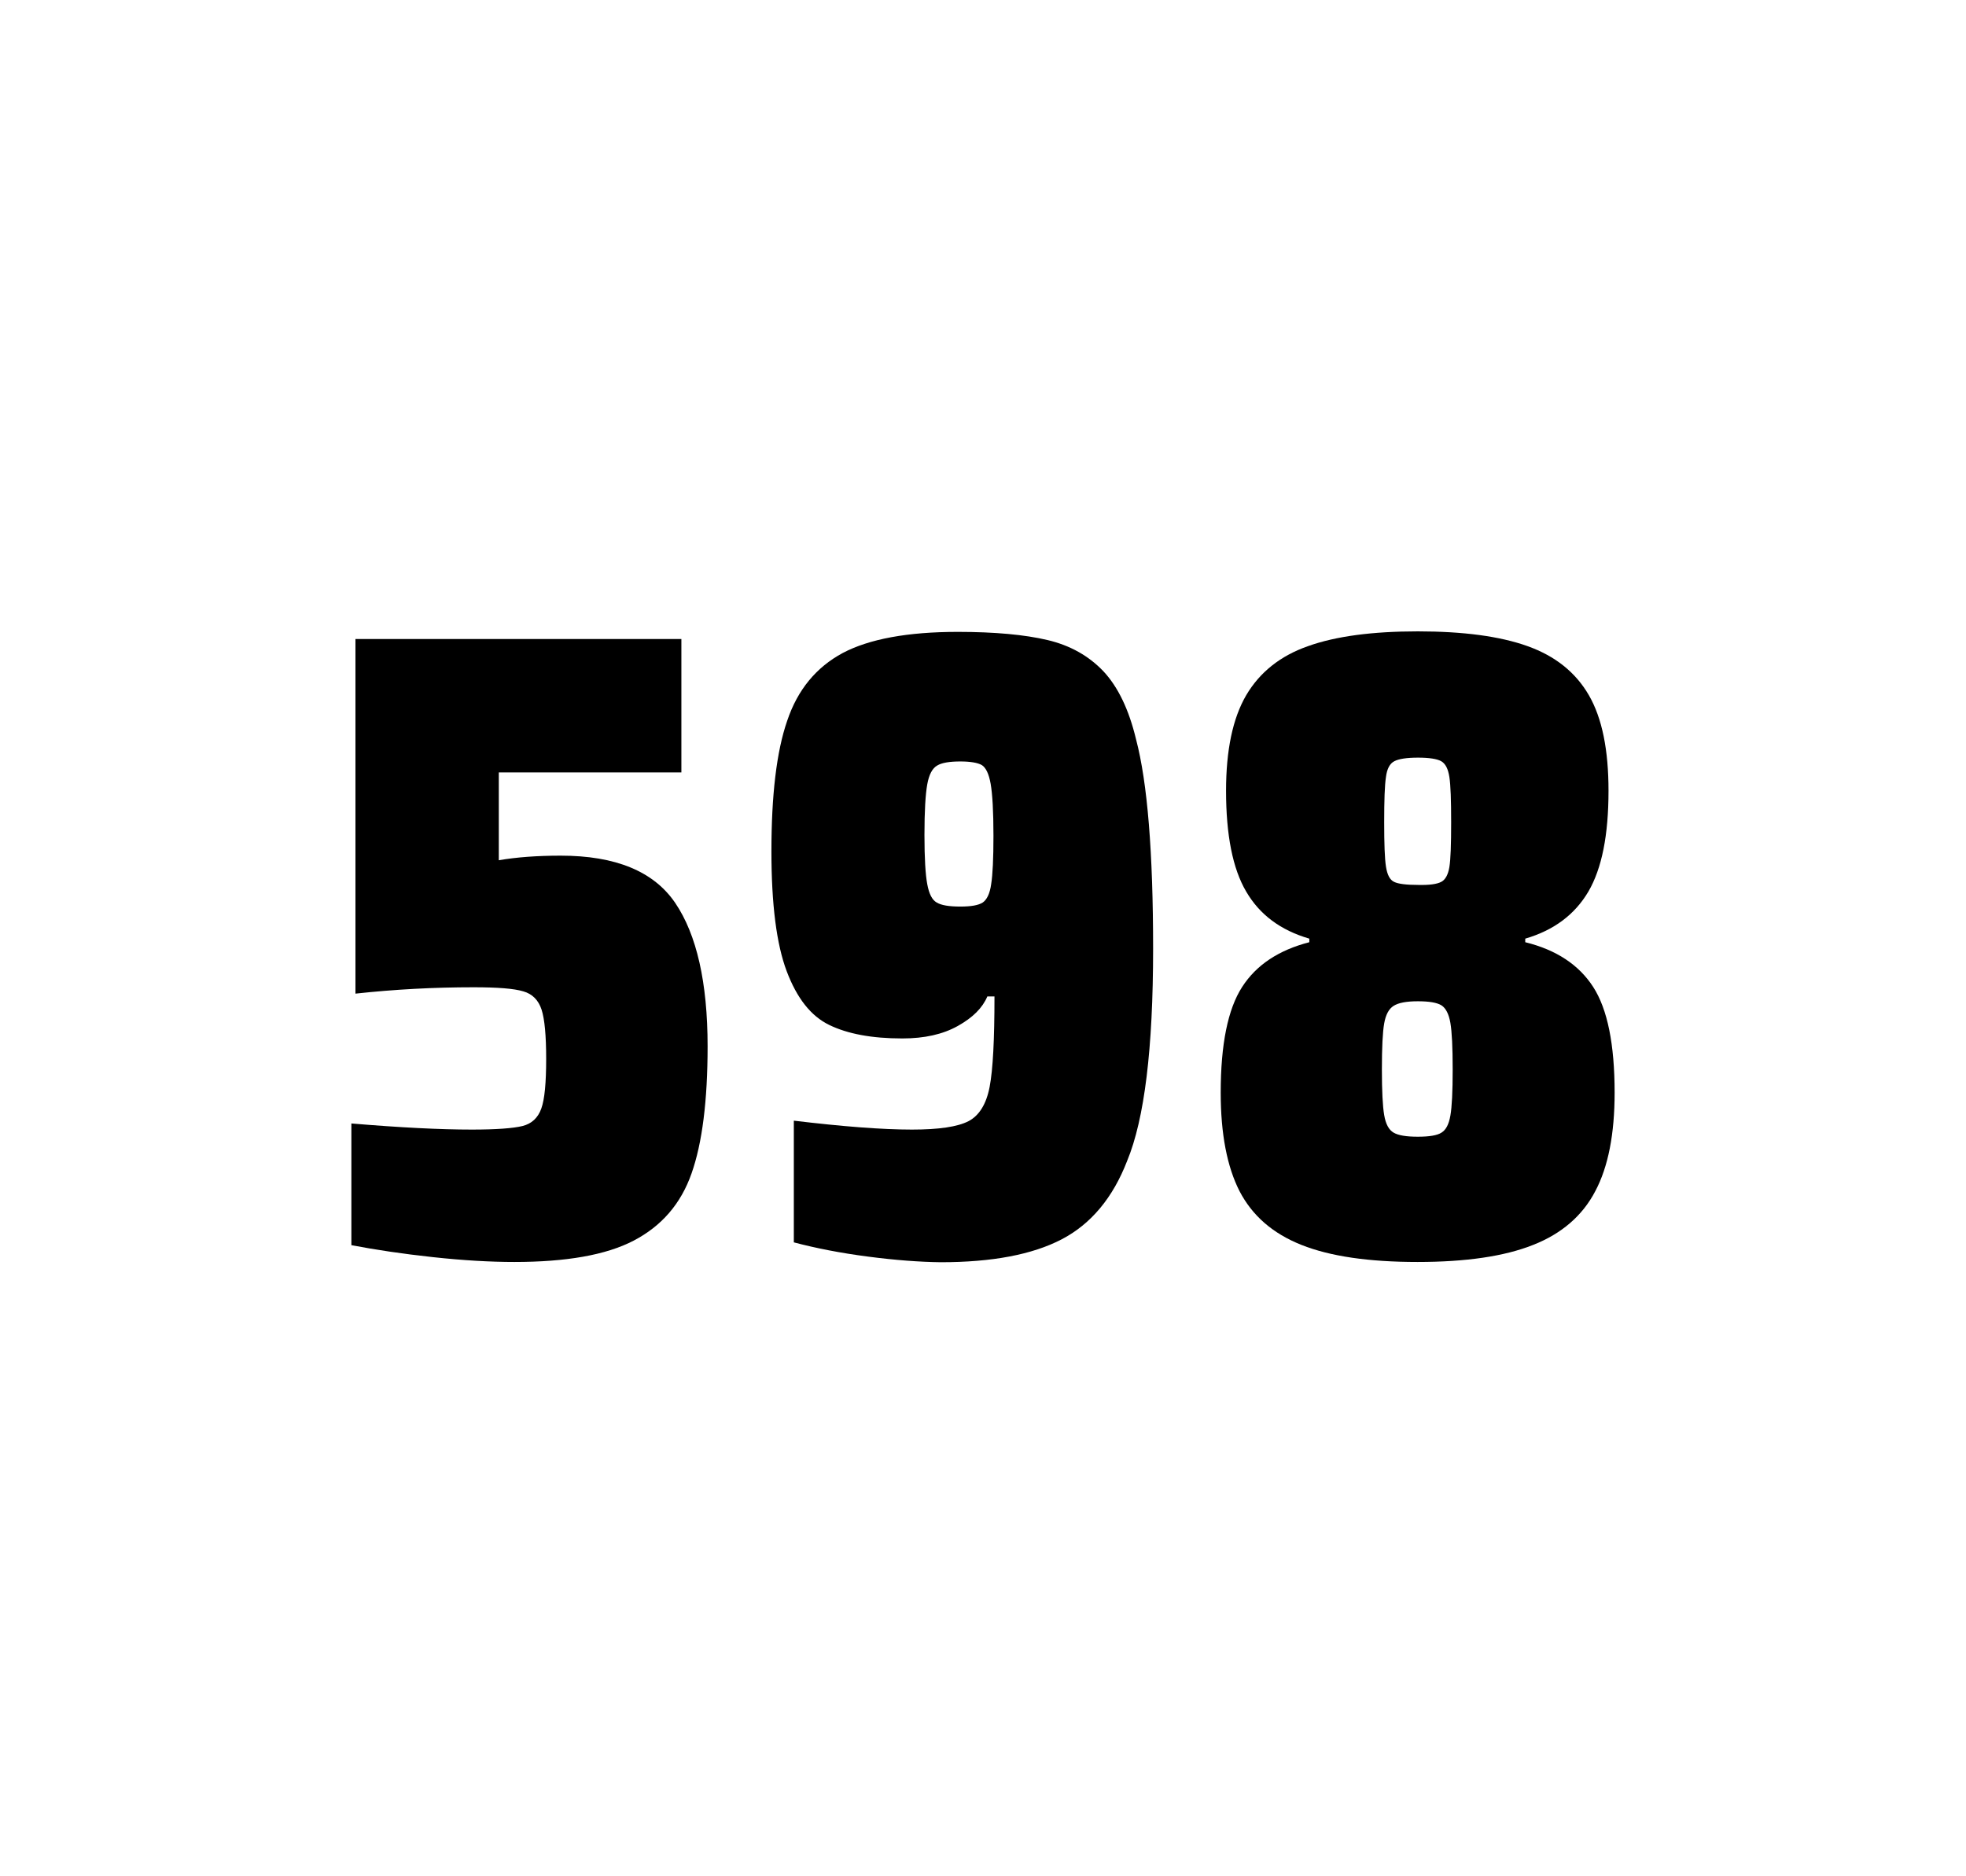
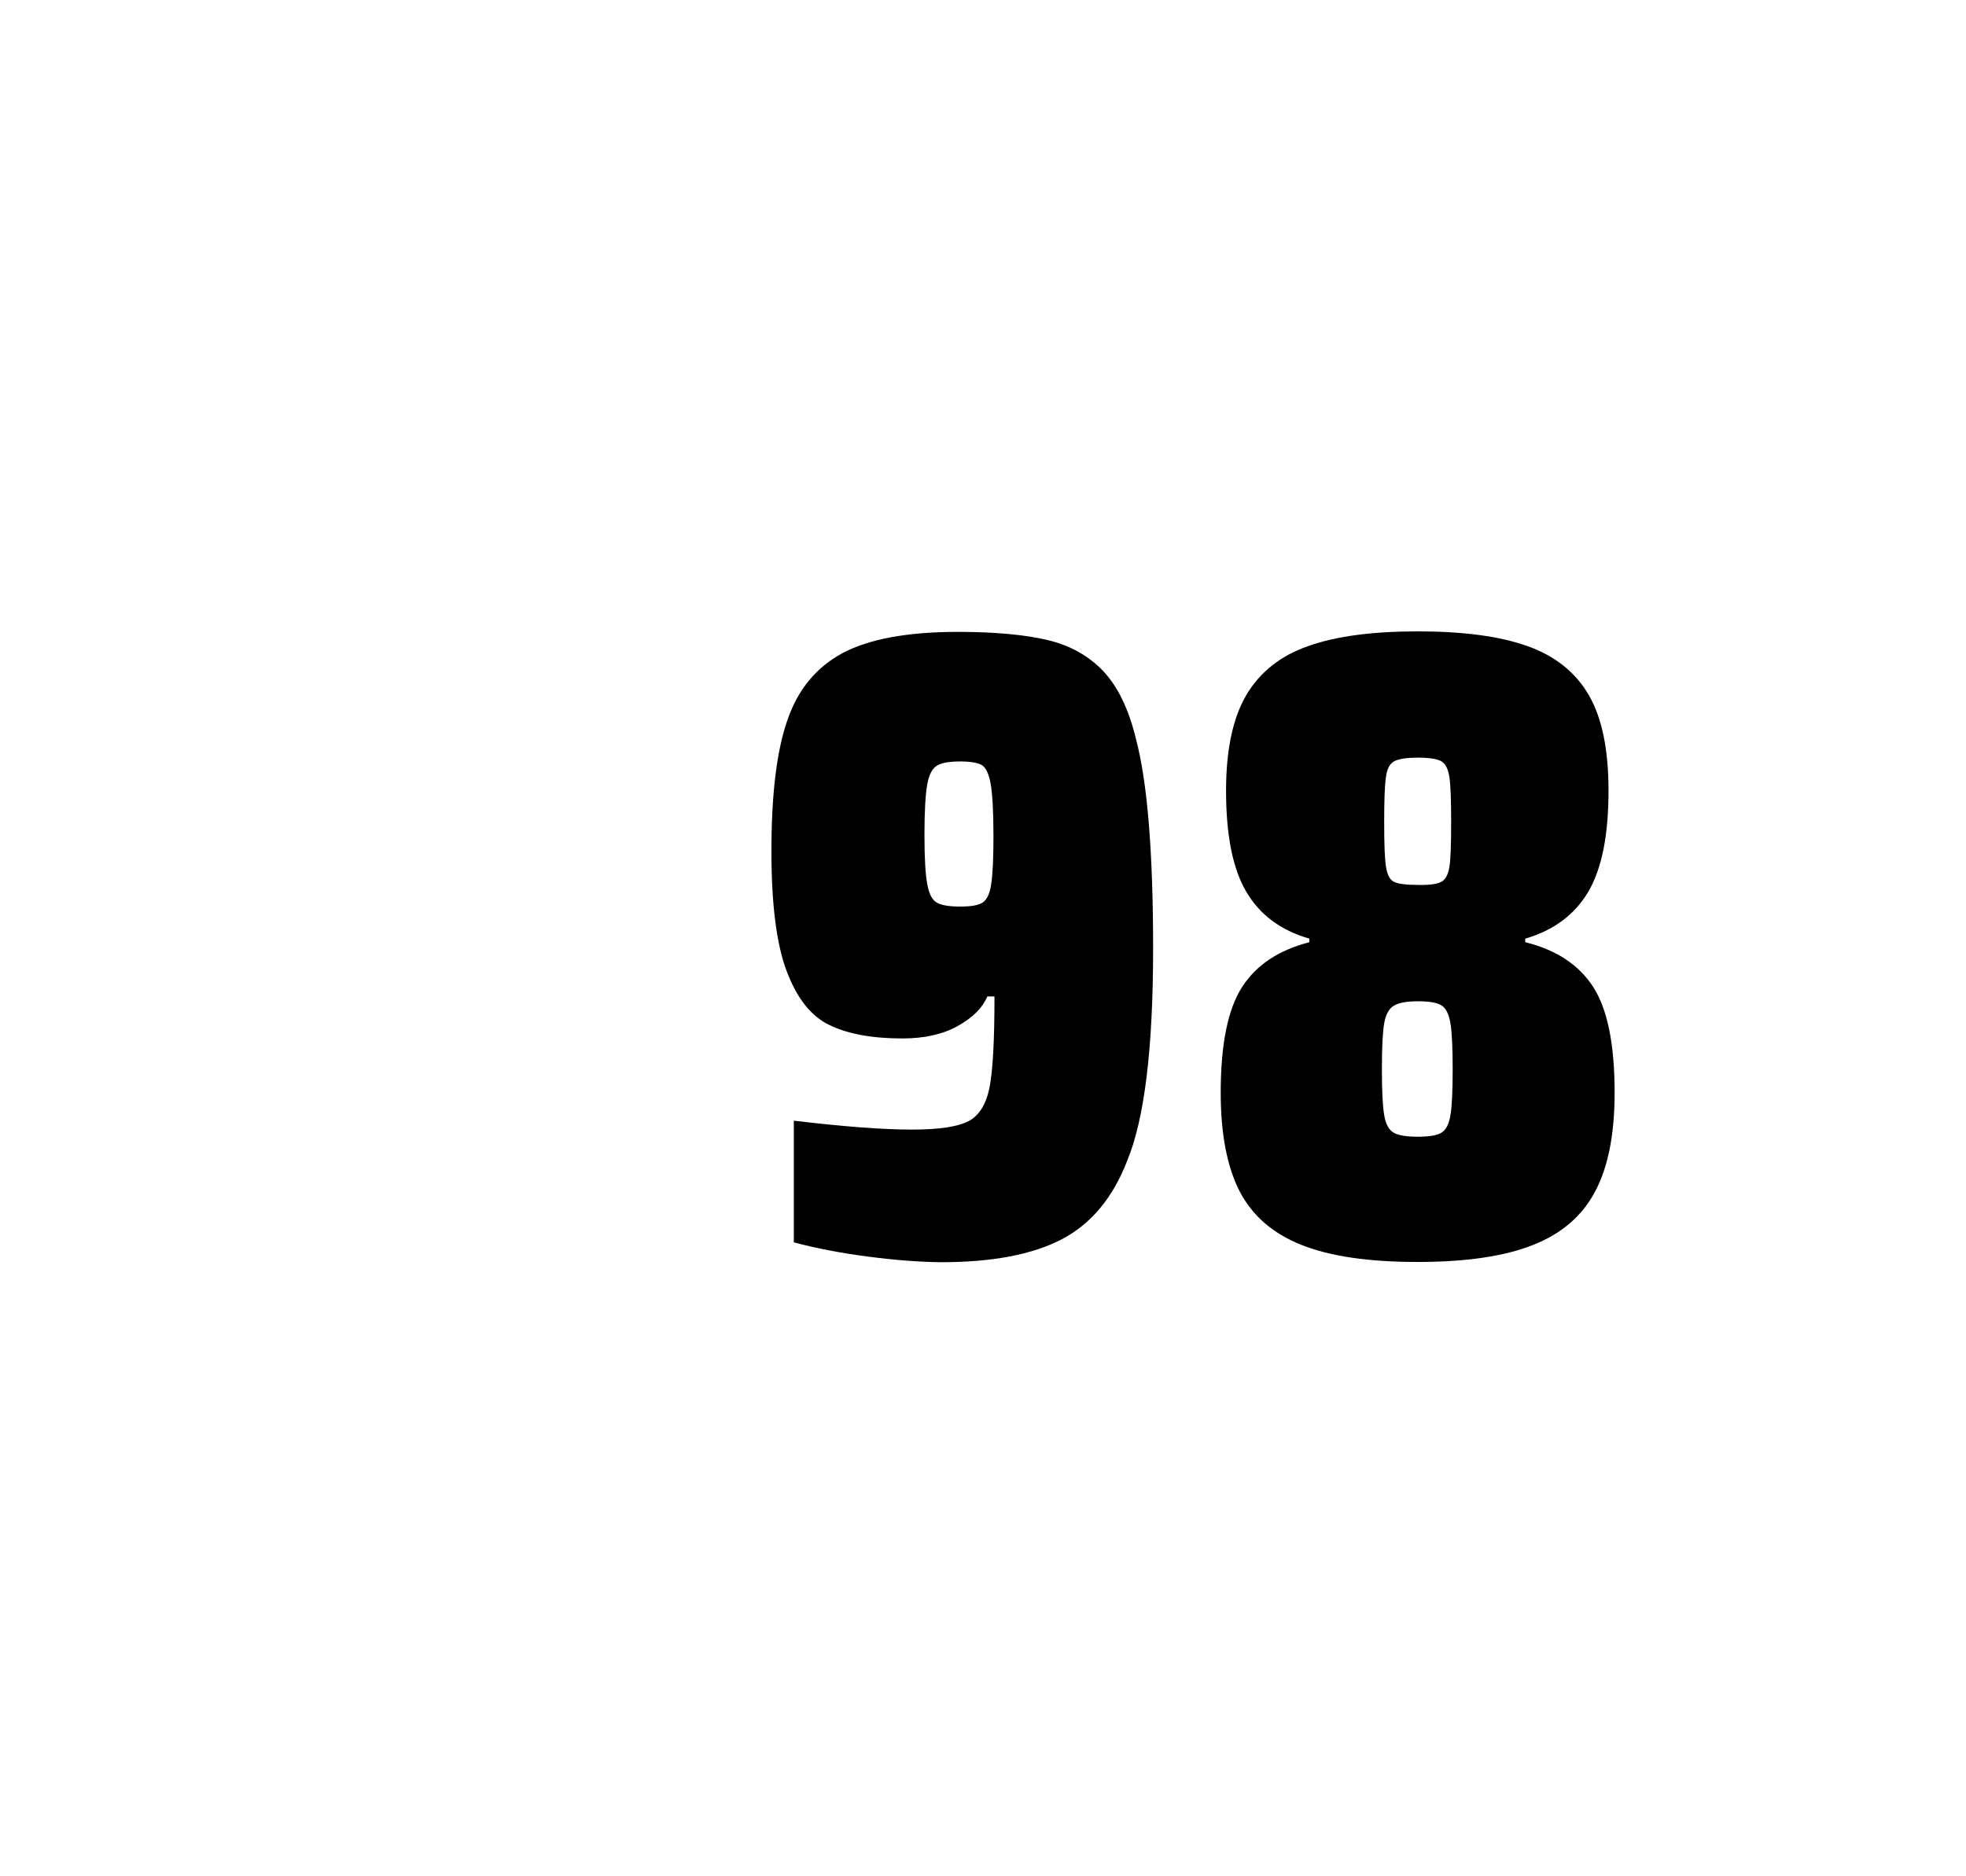
<svg xmlns="http://www.w3.org/2000/svg" version="1.1" id="wrapper" x="0px" y="0px" viewBox="0 0 772.1 737" style="enable-background:new 0 0 772.1 737;">
  <style type="text/css">
	.st0{fill:none;}
</style>
  <path id="frame" class="st0" d="M 1.5 0 L 770.5 0 C 771.3 0 772 0.7 772 1.5 L 772 735.4 C 772 736.2 771.3 736.9 770.5 736.9 L 1.5 736.9 C 0.7 736.9 0 736.2 0 735.4 L 0 1.5 C 0 0.7 0.7 0 1.5 0 Z" />
  <g id="numbers">
-     <path id="five" d="M 185.295 443.7 C 194.895 443.7 201.495 443.2 205.195 442.3 C 208.795 441.4 211.295 439.1 212.595 435.4 C 213.895 431.8 214.495 425.3 214.495 415.9 C 214.495 406.8 213.895 400.3 212.695 396.6 C 211.495 392.9 209.095 390.4 205.495 389.4 C 201.895 388.3 195.395 387.8 185.995 387.8 C 170.495 387.8 155.095 388.6 139.595 390.3 L 139.595 251 L 267.595 251 L 267.595 303.4 L 195.895 303.4 L 195.895 337.9 C 202.895 336.7 210.995 336.1 220.195 336.1 C 241.795 336.1 256.795 342.3 265.195 354.7 C 273.595 367.1 277.895 385.9 277.895 411 C 277.895 432.3 275.795 449 271.595 460.9 C 267.395 472.9 259.795 481.6 248.895 487.3 C 237.995 493 222.295 495.7 201.995 495.7 C 192.595 495.7 181.995 495.1 169.995 493.8 C 157.995 492.5 147.395 490.9 137.995 489.1 L 137.995 441.3 C 157.095 442.9 172.895 443.7 185.295 443.7 Z" />
    <path id="nine" d="M 340.957 493.6 C 330.157 492.2 320.457 490.3 311.757 488 L 311.757 440.2 C 330.957 442.5 346.457 443.7 358.157 443.7 C 368.757 443.7 376.057 442.6 380.357 440.4 C 384.557 438.2 387.357 433.7 388.657 426.9 C 389.957 420.1 390.557 408.3 390.557 391.4 L 387.757 391.4 C 385.857 395.9 382.057 399.7 376.157 403 C 370.257 406.3 363.057 407.9 354.357 407.9 C 342.357 407.9 332.857 406.1 325.657 402.6 C 318.457 399.1 312.957 392.1 308.957 381.5 C 304.957 370.9 302.957 355.2 302.957 334.4 C 302.957 312.4 304.957 295.2 309.157 283.1 C 313.257 270.9 320.557 262.1 330.957 256.5 C 341.357 251 356.457 248.2 376.157 248.2 C 390.657 248.2 402.457 249.3 411.357 251.4 C 420.257 253.5 427.557 257.6 433.357 263.7 C 439.057 269.8 443.357 278.7 446.157 290.4 C 450.657 307.5 452.857 334.9 452.857 372.7 C 452.857 411.9 449.457 439.6 442.657 456 C 437.057 470.5 428.457 480.8 416.957 486.8 C 405.457 492.8 389.657 495.8 369.457 495.8 C 361.157 495.7 351.657 495 340.957 493.6 Z M 385.957 354.5 C 387.557 353.4 388.757 351 389.257 347.3 C 389.857 343.6 390.157 337.2 390.157 328.3 C 390.157 318.7 389.757 311.9 389.057 307.9 C 388.357 303.9 387.157 301.5 385.557 300.5 C 383.957 299.6 381.057 299.1 377.157 299.1 C 372.957 299.1 369.857 299.6 368.057 300.7 C 366.157 301.8 364.857 304.2 364.157 308.1 C 363.457 312 363.057 318.6 363.057 328 C 363.057 337.1 363.457 343.6 364.157 347.3 C 364.857 351.1 366.057 353.5 367.857 354.5 C 369.657 355.6 372.757 356.1 377.157 356.1 C 381.357 356.1 384.257 355.6 385.957 354.5 Z" />
    <path id="eight" d="M 511.105 489 C 499.805 484.5 491.805 477.5 486.805 467.9 C 481.905 458.3 479.405 445.4 479.405 429.2 C 479.405 410.2 482.205 396.4 487.805 387.7 C 493.405 379 502.205 373.2 514.205 370.1 L 514.205 368.7 C 502.905 365.4 494.705 359.3 489.405 350.2 C 484.105 341.2 481.505 328 481.505 310.6 C 481.505 294.7 484.105 282.2 489.405 273.1 C 494.705 264.1 502.805 257.6 513.705 253.8 C 524.605 249.9 539.005 248 556.805 248 C 574.605 248 589.005 249.9 599.905 253.8 C 610.805 257.7 618.805 264.1 624.005 273.1 C 629.205 282.1 631.705 294.6 631.705 310.6 C 631.705 328 629.105 341.1 623.805 350.2 C 618.505 359.2 610.305 365.4 599.005 368.7 L 599.005 370.1 C 611.205 373.1 620.105 379 625.705 387.7 C 631.305 396.4 634.105 410.2 634.105 429.2 C 634.105 445.4 631.605 458.3 626.505 467.9 C 621.505 477.5 613.305 484.6 602.105 489 C 590.805 493.5 575.705 495.7 556.705 495.7 C 537.605 495.7 522.405 493.5 511.105 489 Z M 566.105 444.9 C 567.905 443.8 569.005 441.6 569.605 438.2 C 570.205 434.8 570.505 428.8 570.505 420.1 C 570.505 411.4 570.205 405.3 569.605 401.8 C 569.005 398.3 567.805 396 566.105 394.9 C 564.305 393.8 561.205 393.3 556.805 393.3 C 552.305 393.3 549.205 393.9 547.305 395.1 C 545.405 396.3 544.205 398.6 543.605 402 C 543.005 405.4 542.705 411.4 542.705 420.1 C 542.705 428.5 543.005 434.5 543.605 438 C 544.205 441.5 545.405 443.8 547.305 444.9 C 549.205 446 552.305 446.5 556.805 446.5 C 561.305 446.5 564.405 446 566.105 444.9 Z M 566.005 346.4 C 567.605 345.6 568.705 343.6 569.205 340.6 C 569.705 337.6 569.905 331.7 569.905 323 C 569.905 314.3 569.705 308.4 569.205 305.2 C 568.705 302 567.705 300 566.005 299 C 564.405 298.1 561.305 297.6 556.905 297.6 C 552.405 297.6 549.305 298.1 547.605 299 C 545.805 299.9 544.705 302 544.305 305.2 C 543.805 308.4 543.605 314.3 543.605 323 C 543.605 331.4 543.805 337.2 544.305 340.4 C 544.805 343.6 545.805 345.6 547.505 346.4 C 549.105 347.2 552.305 347.6 557.005 347.6 C 561.305 347.7 564.305 347.3 566.005 346.4 Z" />
  </g>
</svg>